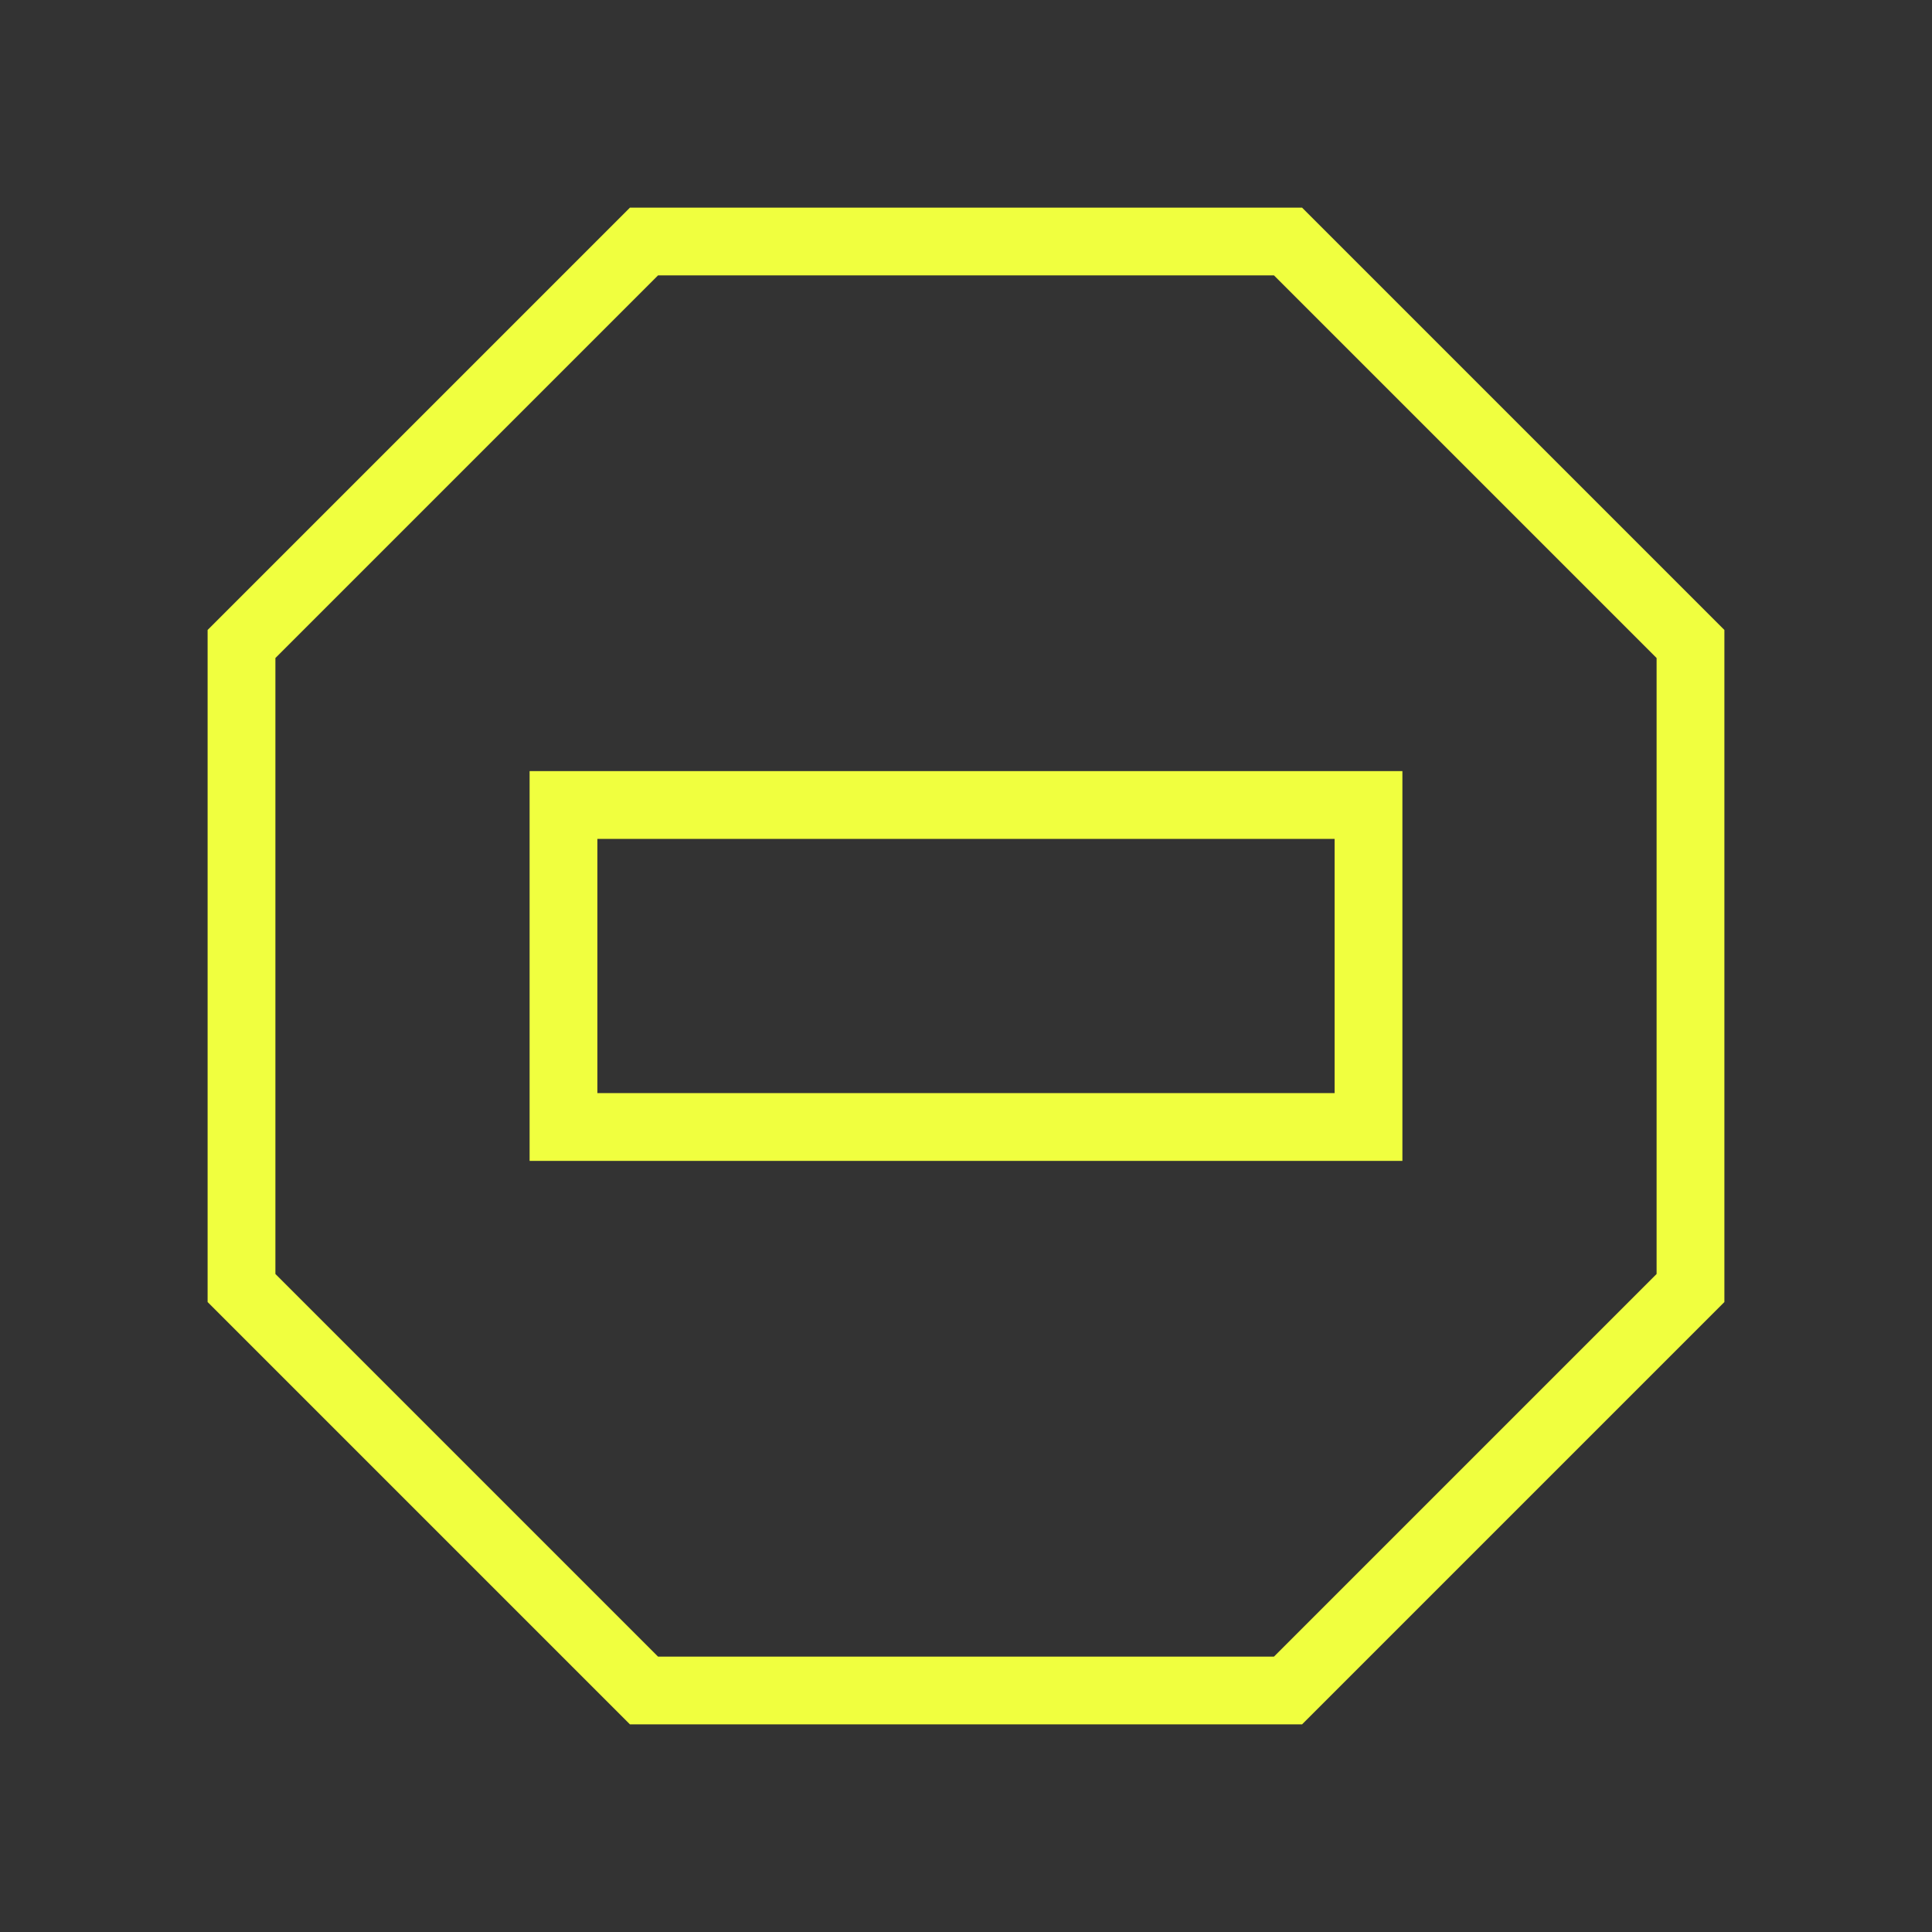
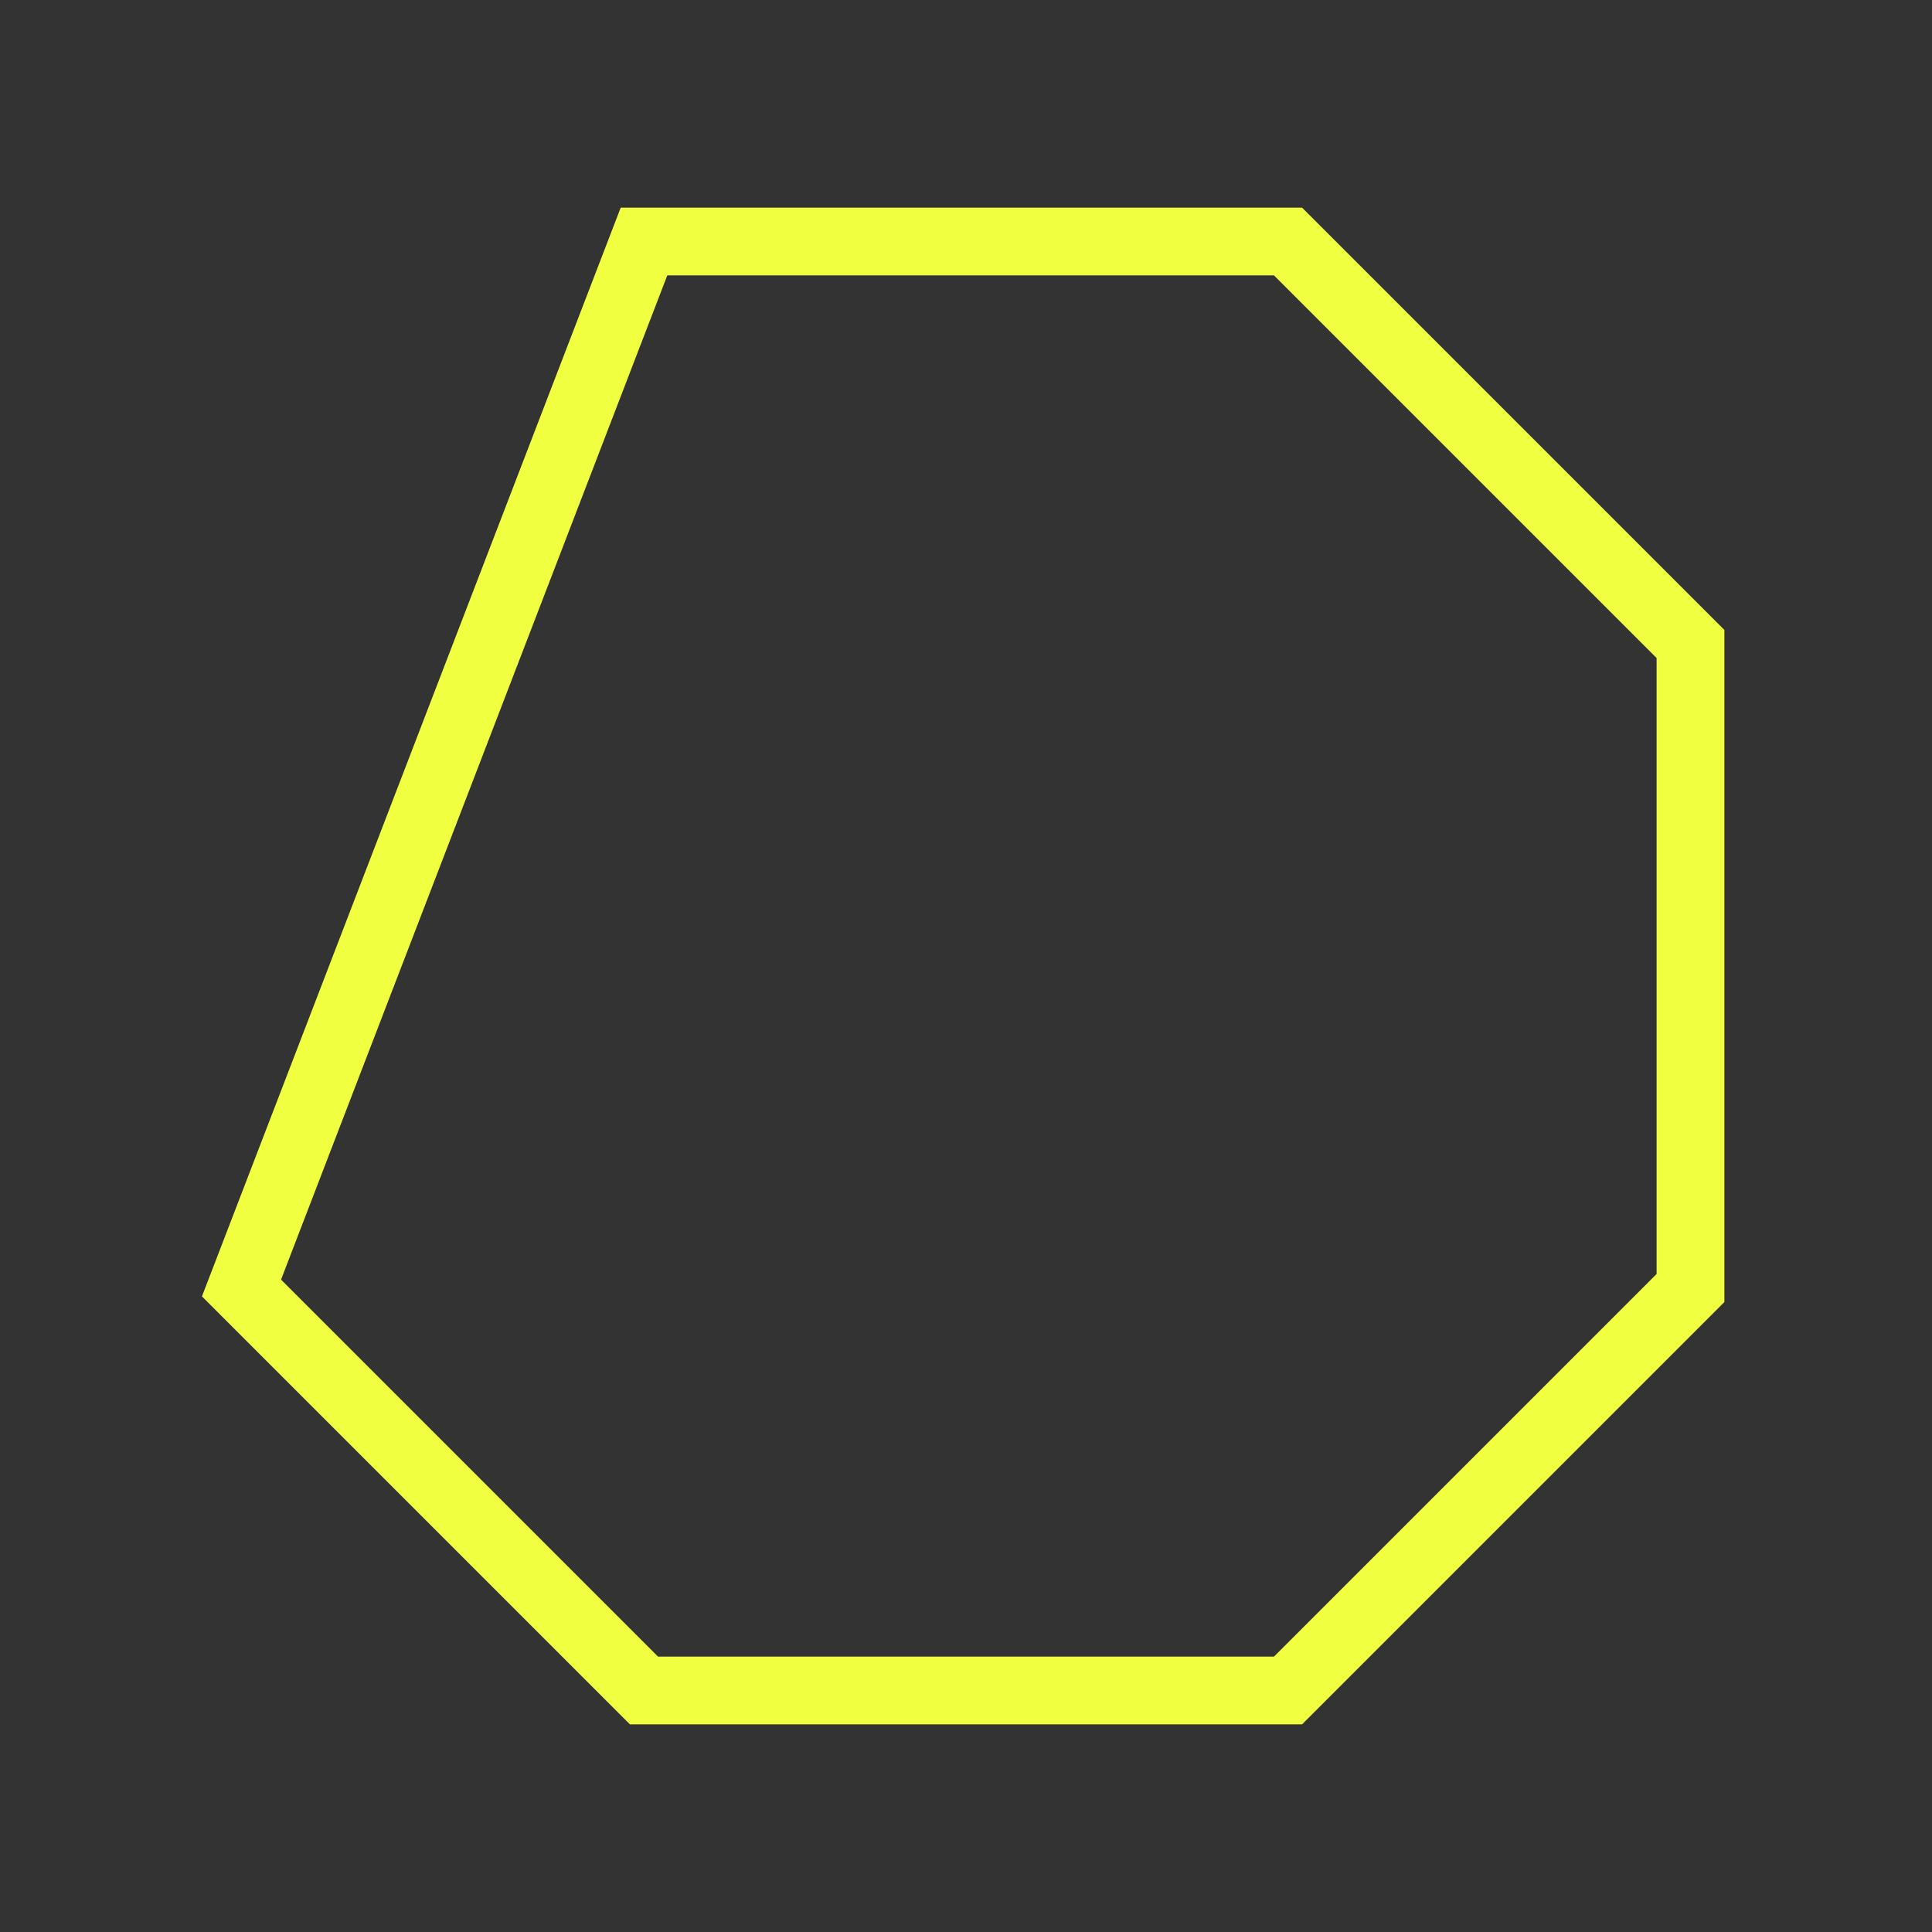
<svg xmlns="http://www.w3.org/2000/svg" width="57" height="57" viewBox="0 0 57 57" fill="none">
  <rect x="0" y="0" width="57" height="57" fill="#333333" stroke="none" />
-   <path d="M38 7.125L49.875 19V38L38 49.875H19L7.125 38V19L19 7.125H38Z" stroke="#F0FF3F" stroke-width="2" stroke-linecap="square" />
-   <path d="M40.375 23.75H16.625V33.25H40.375V23.75Z" stroke="#F0FF3F" stroke-width="2" stroke-linecap="square" />
+   <path d="M38 7.125L49.875 19V38L38 49.875H19L7.125 38L19 7.125H38Z" stroke="#F0FF3F" stroke-width="2" stroke-linecap="square" />
</svg>